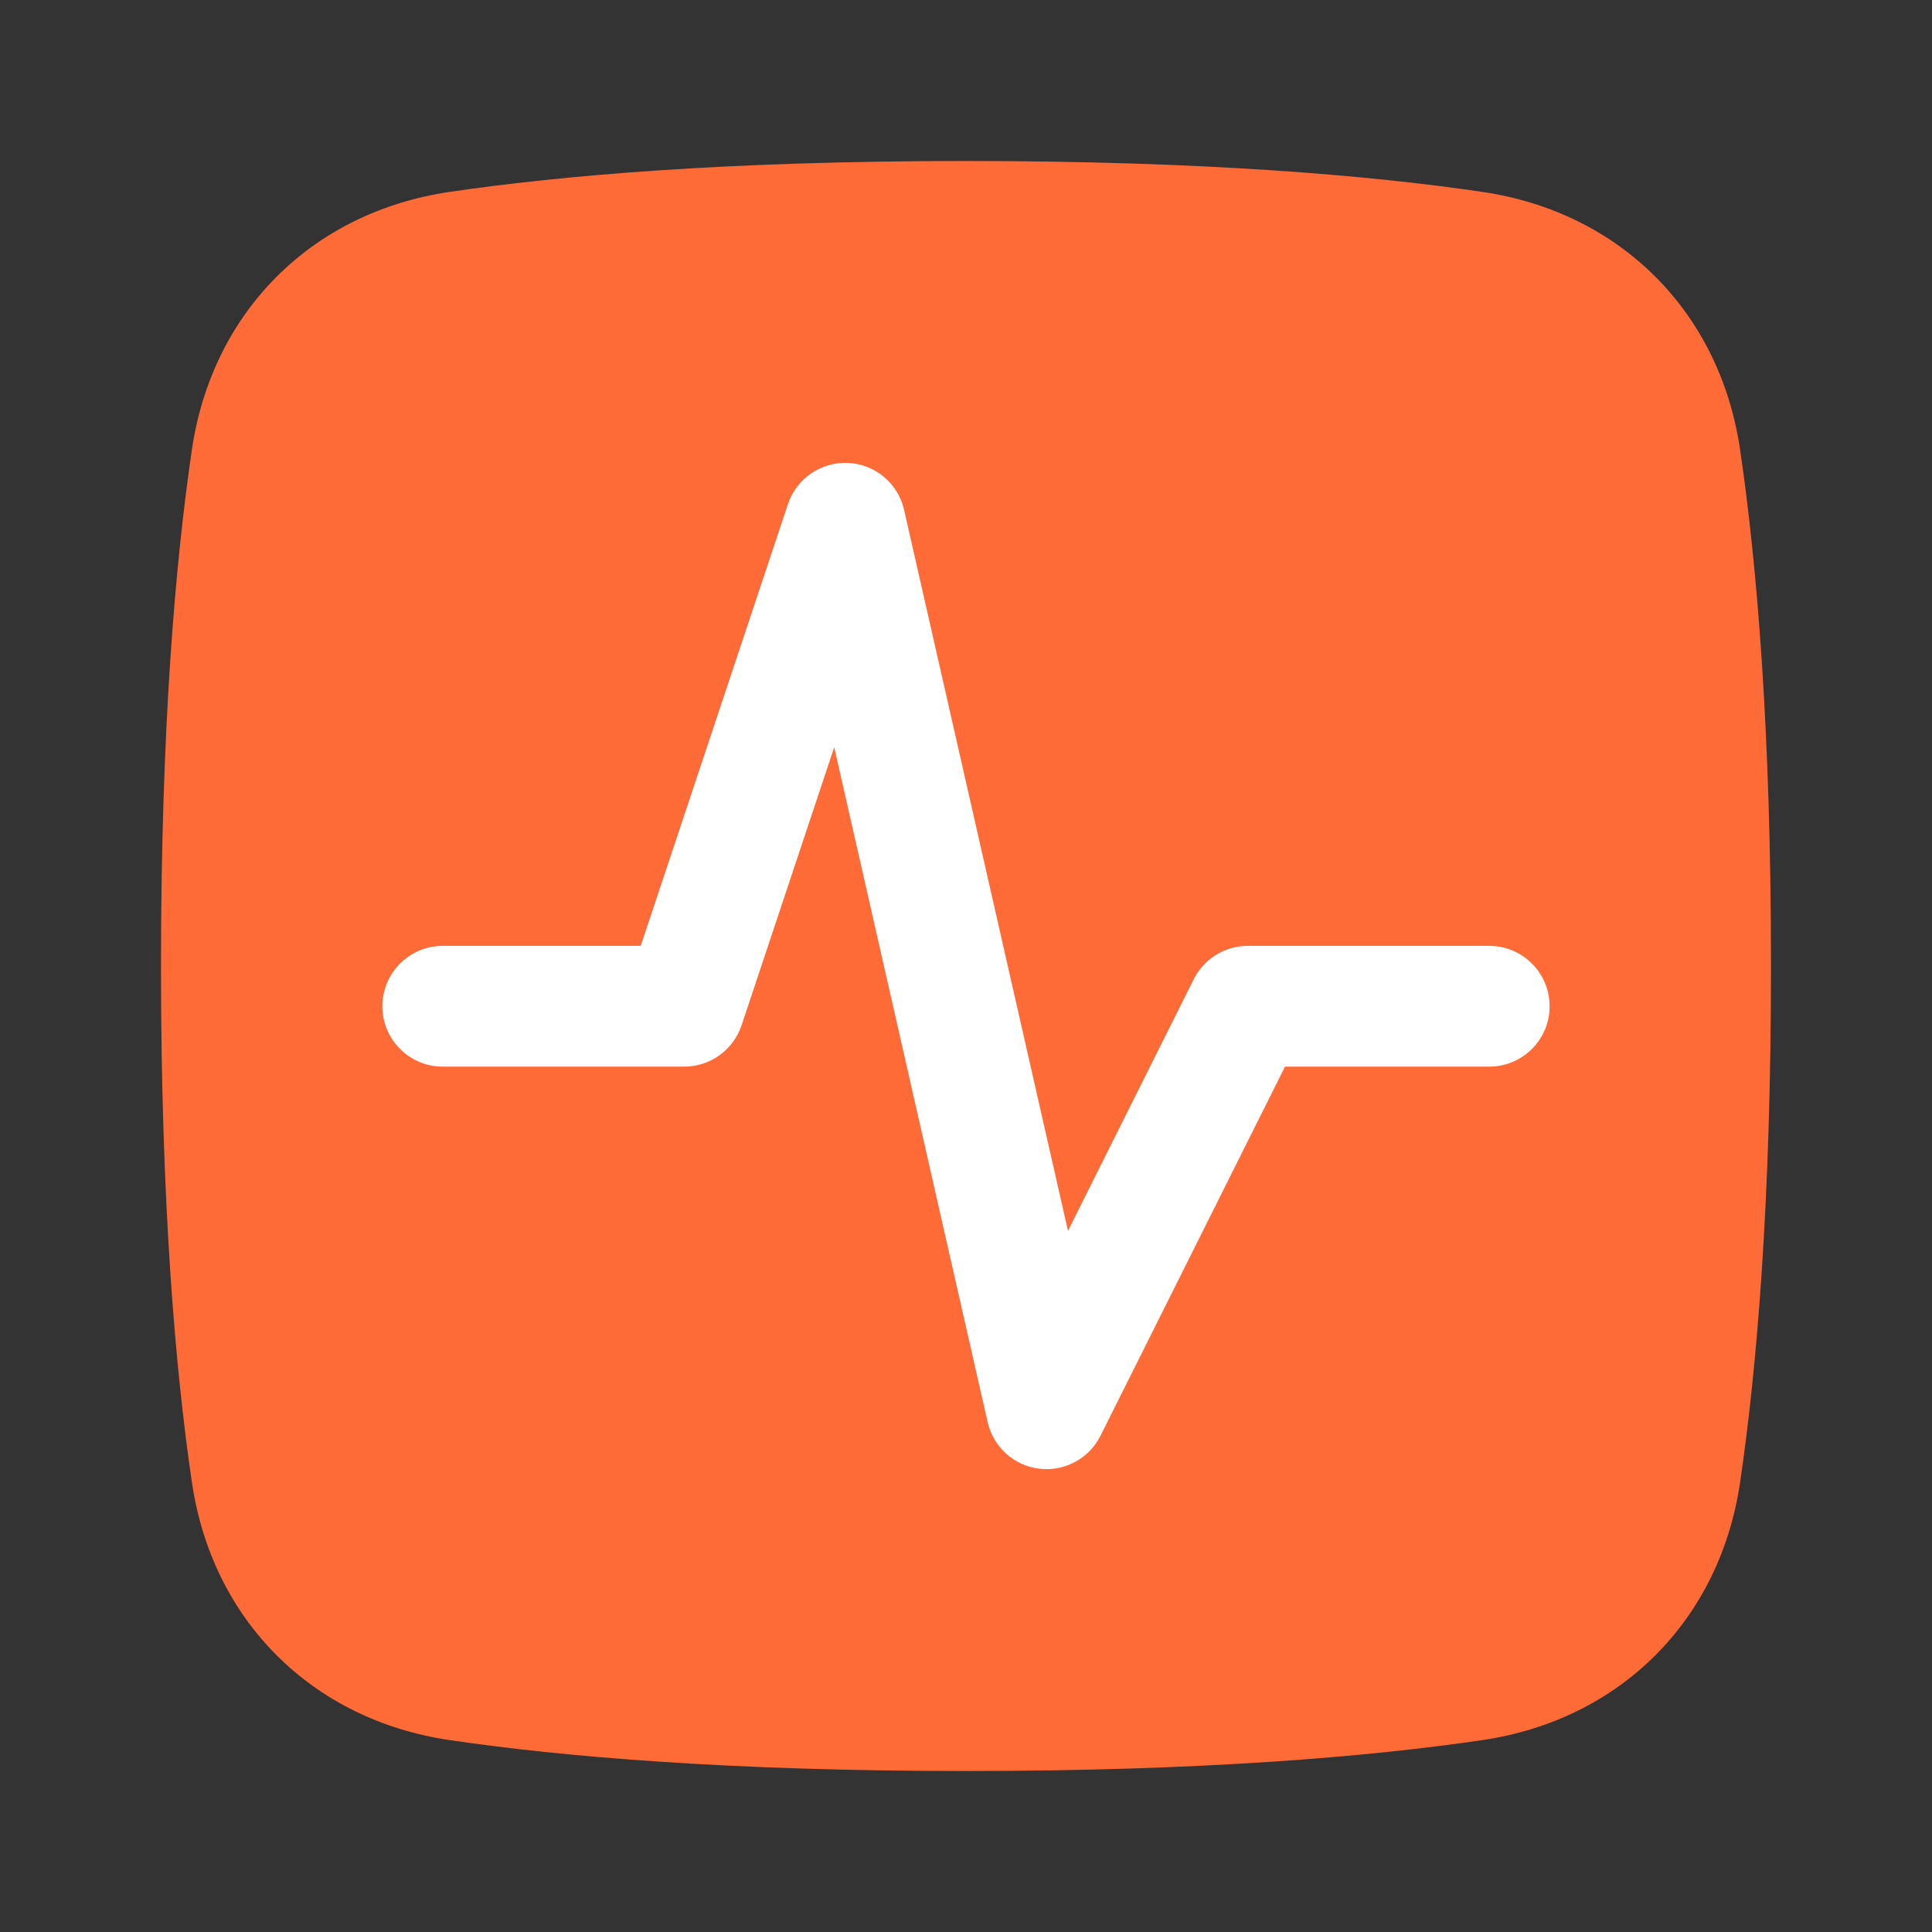
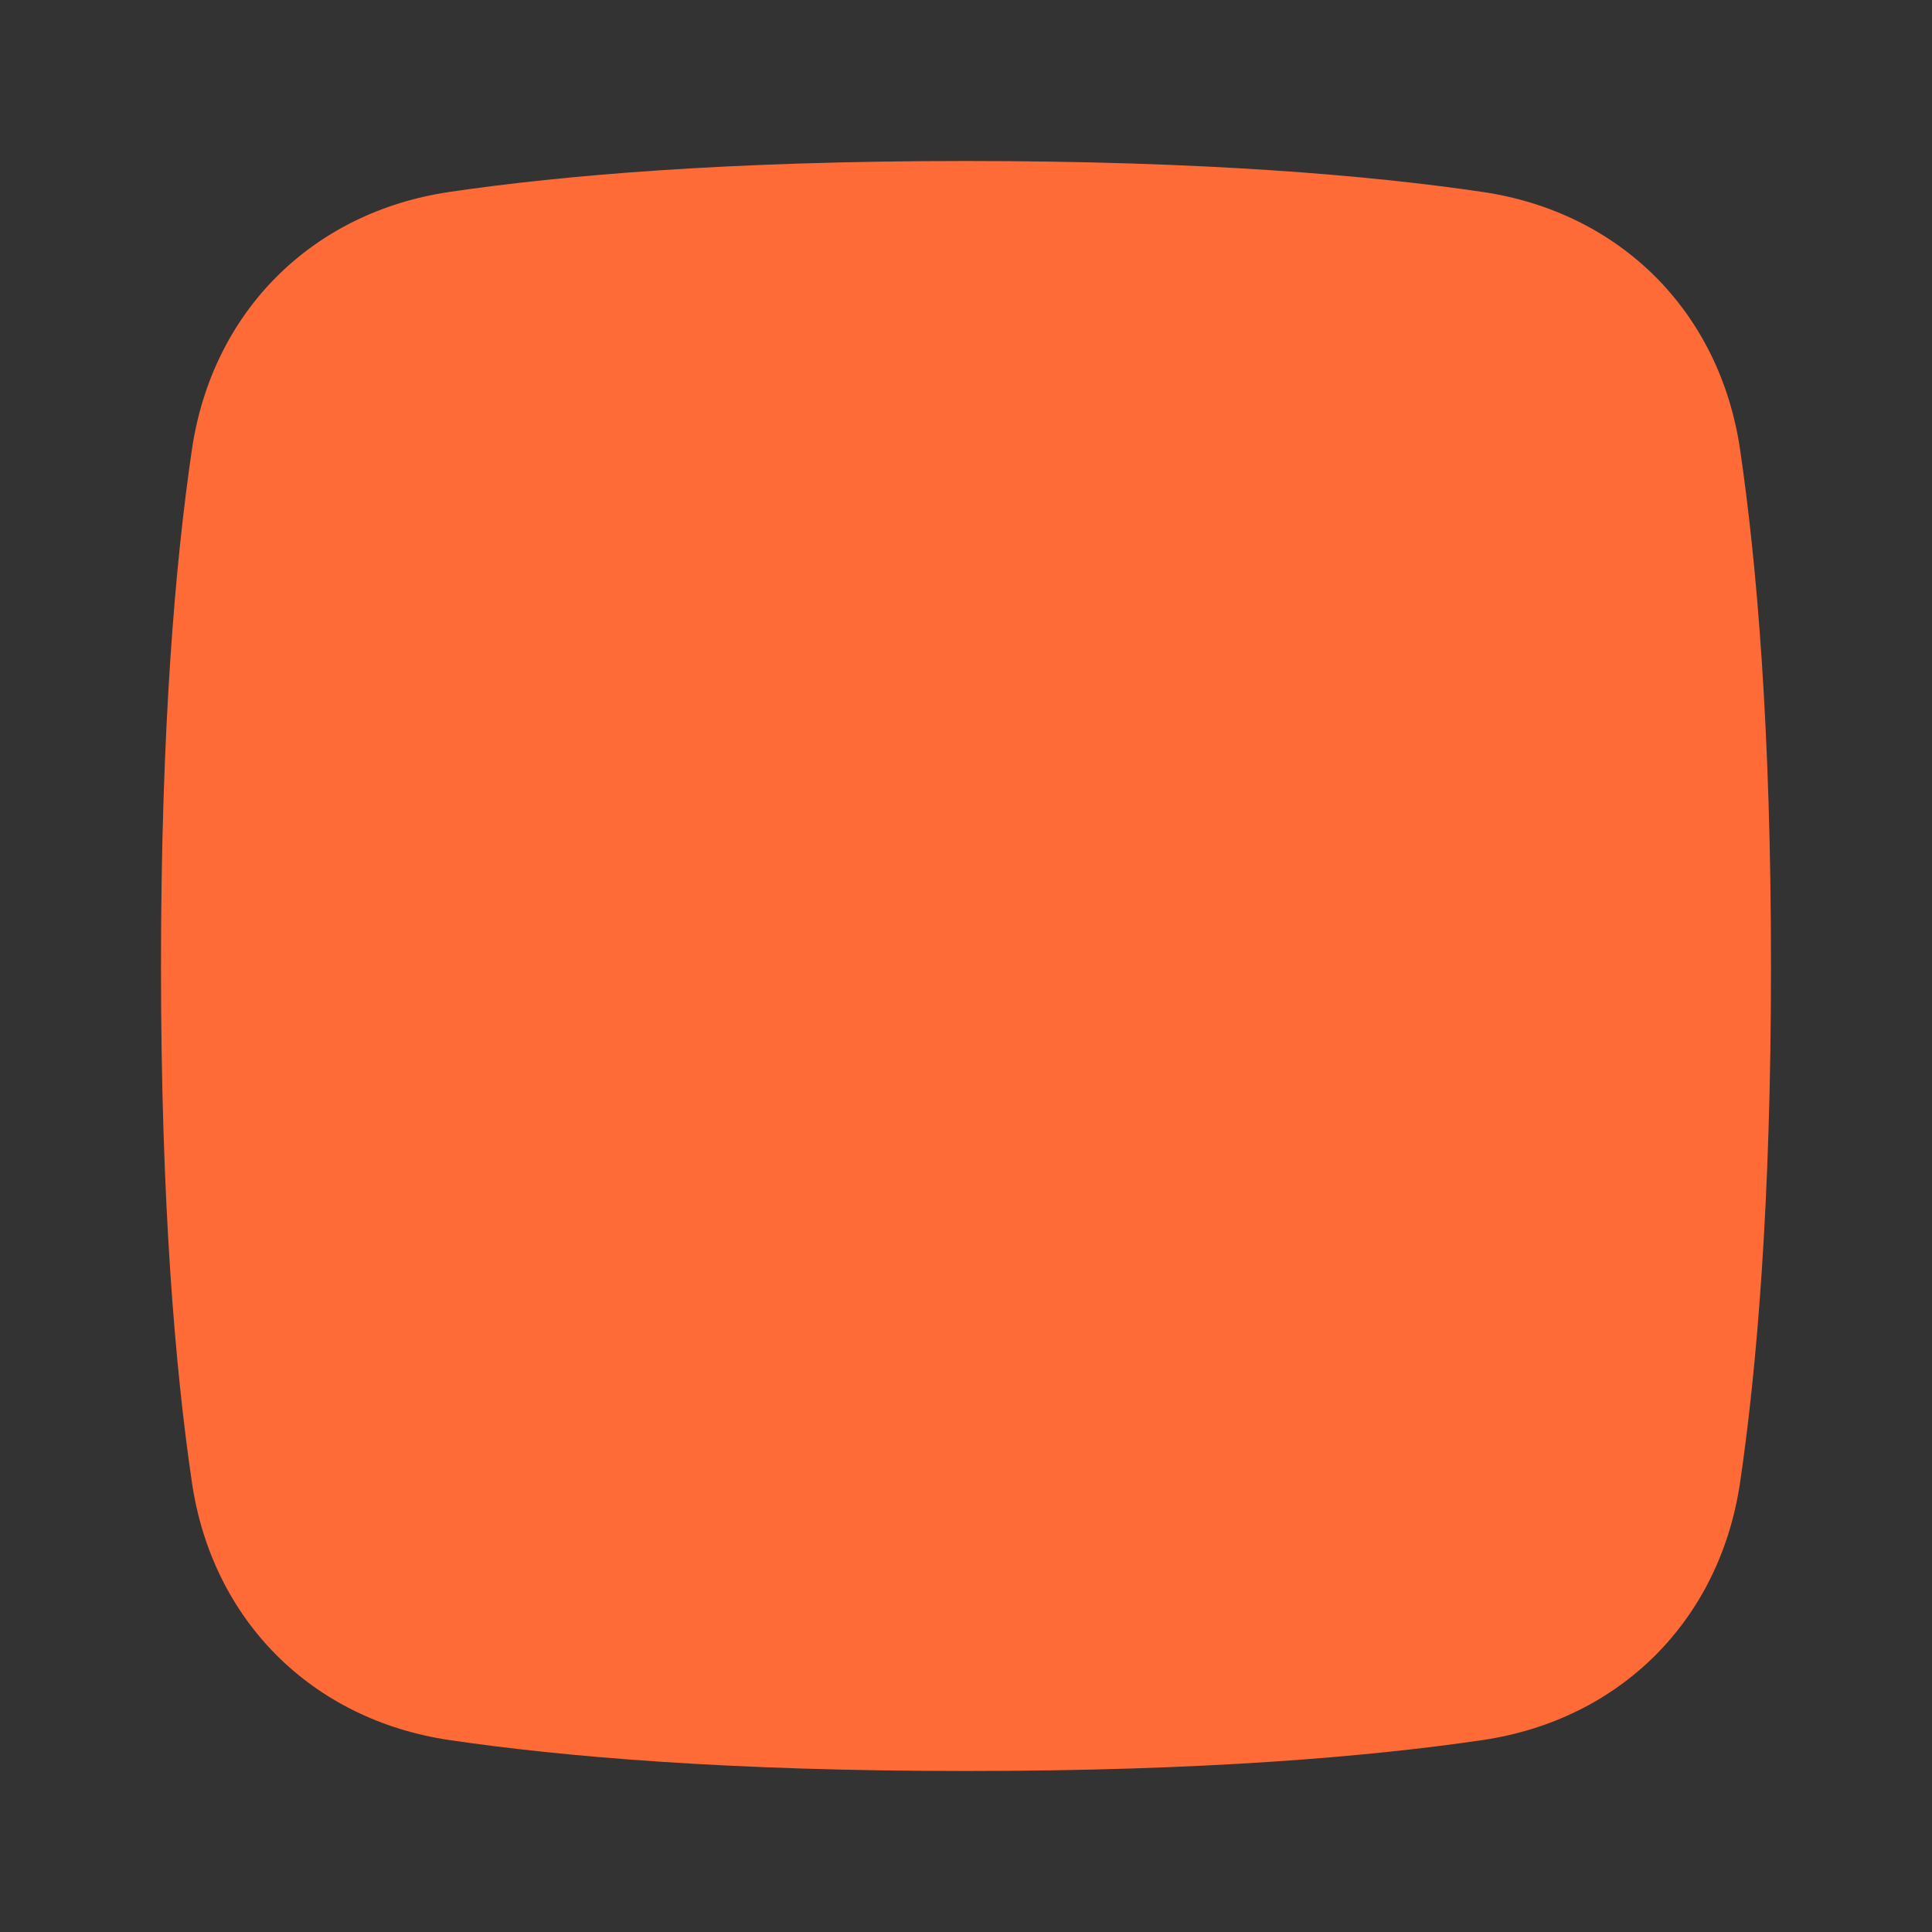
<svg xmlns="http://www.w3.org/2000/svg" width="24" height="24" viewBox="0 0 24 24" fill="none">
  <rect x="0" y="0" width="24" height="24" fill="#333333" stroke="none" />
  <path d="M2.384 5.585C2.636 3.873 3.873 2.636 5.585 2.384C6.984 2.178 9.047 2 12 2C14.953 2 17.016 2.178 18.415 2.384C20.127 2.636 21.364 3.873 21.616 5.585C21.822 6.984 22 9.047 22 12C22 14.953 21.822 17.016 21.616 18.415C21.364 20.127 20.127 21.364 18.415 21.616C17.016 21.822 14.953 22 12 22C9.047 22 6.984 21.822 5.585 21.616C3.873 21.364 2.636 20.127 2.384 18.415C2.178 17.016 2 14.953 2 12C2 9.047 2.178 6.984 2.384 5.585Z" fill="#FF6B37" />
-   <path fill-rule="evenodd" clip-rule="evenodd" d="M10.537 5.751C10.873 5.767 11.157 6.006 11.231 6.334L13.267 15.29L14.829 12.165C14.956 11.911 15.216 11.75 15.5 11.75H18.5C18.914 11.75 19.25 12.086 19.25 12.5C19.25 12.914 18.914 13.25 18.5 13.25H15.963L13.671 17.835C13.529 18.119 13.225 18.283 12.91 18.245C12.596 18.207 12.339 17.975 12.269 17.666L10.363 9.282L9.212 12.737C9.109 13.043 8.823 13.25 8.5 13.25H5.5C5.086 13.25 4.75 12.914 4.75 12.5C4.75 12.086 5.086 11.75 5.5 11.75H7.959L9.788 6.263C9.895 5.944 10.201 5.734 10.537 5.751Z" fill="white" />
</svg>